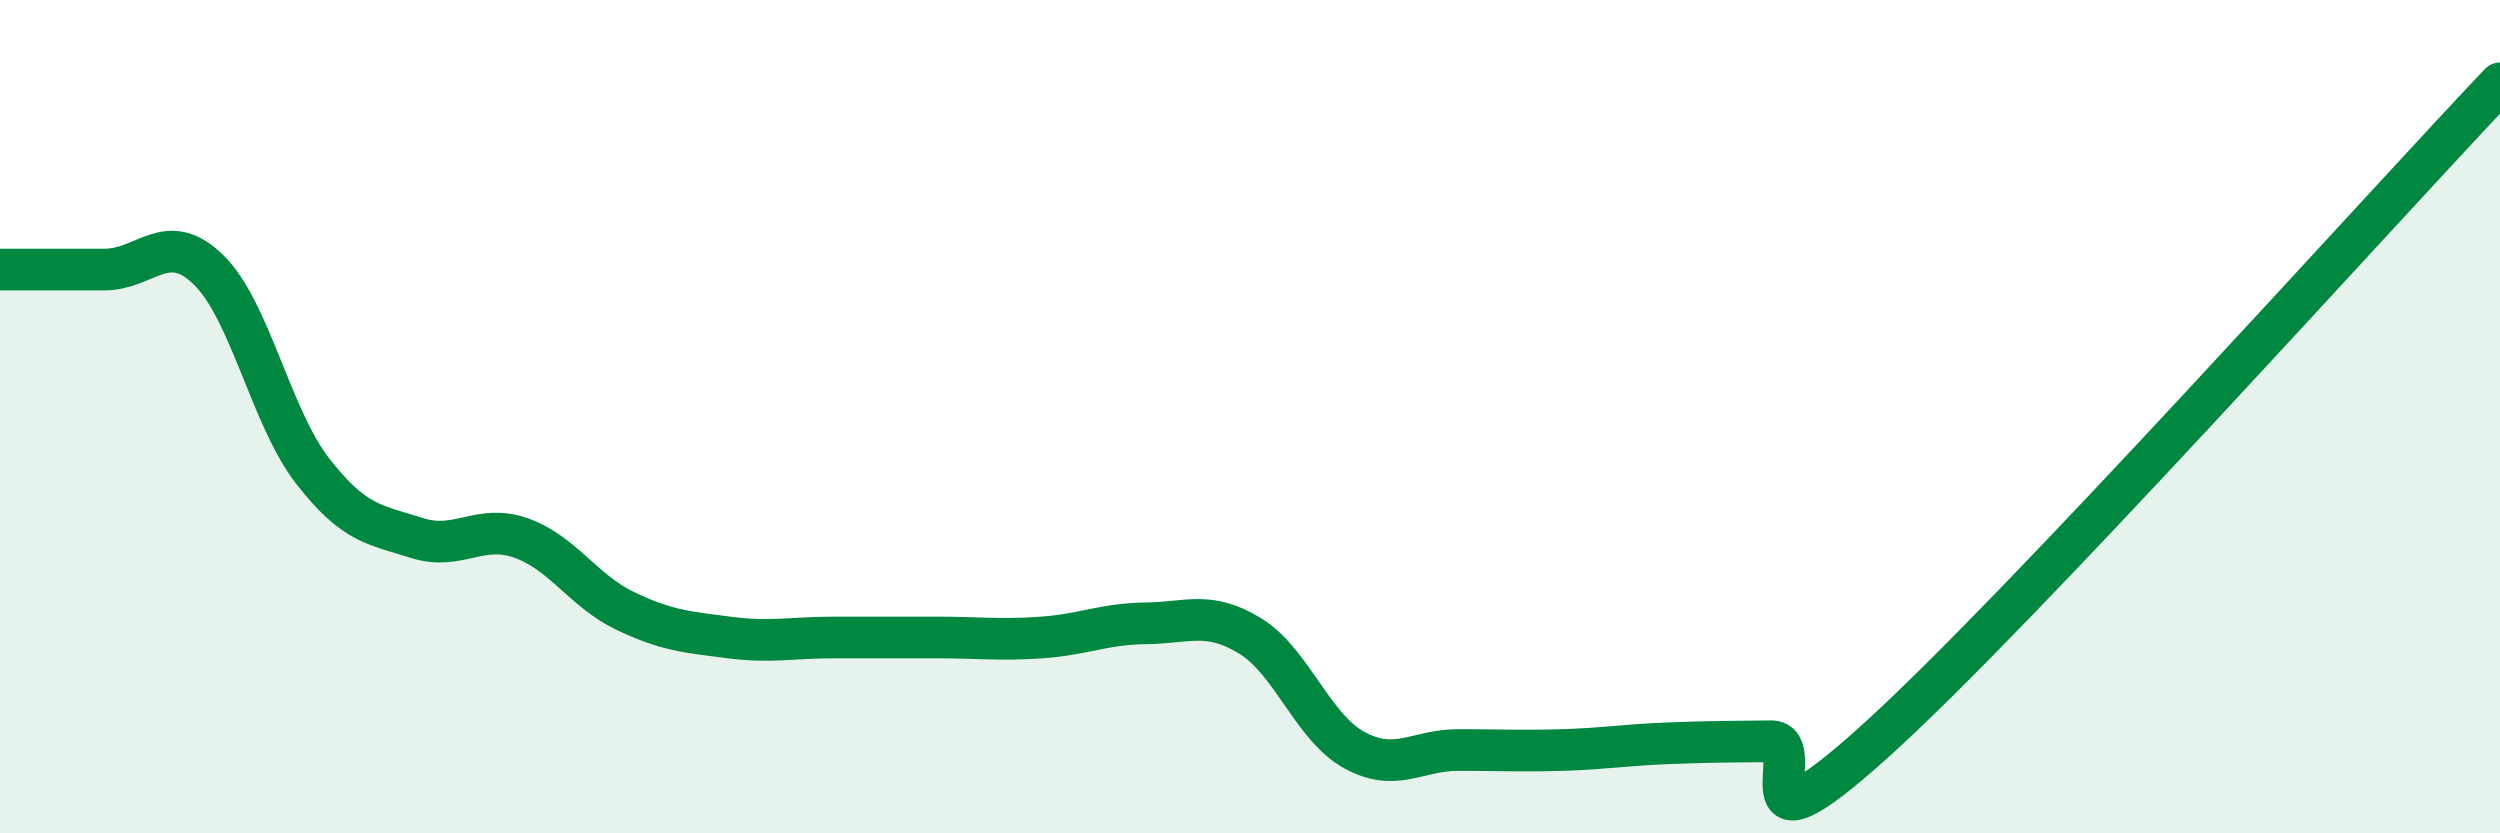
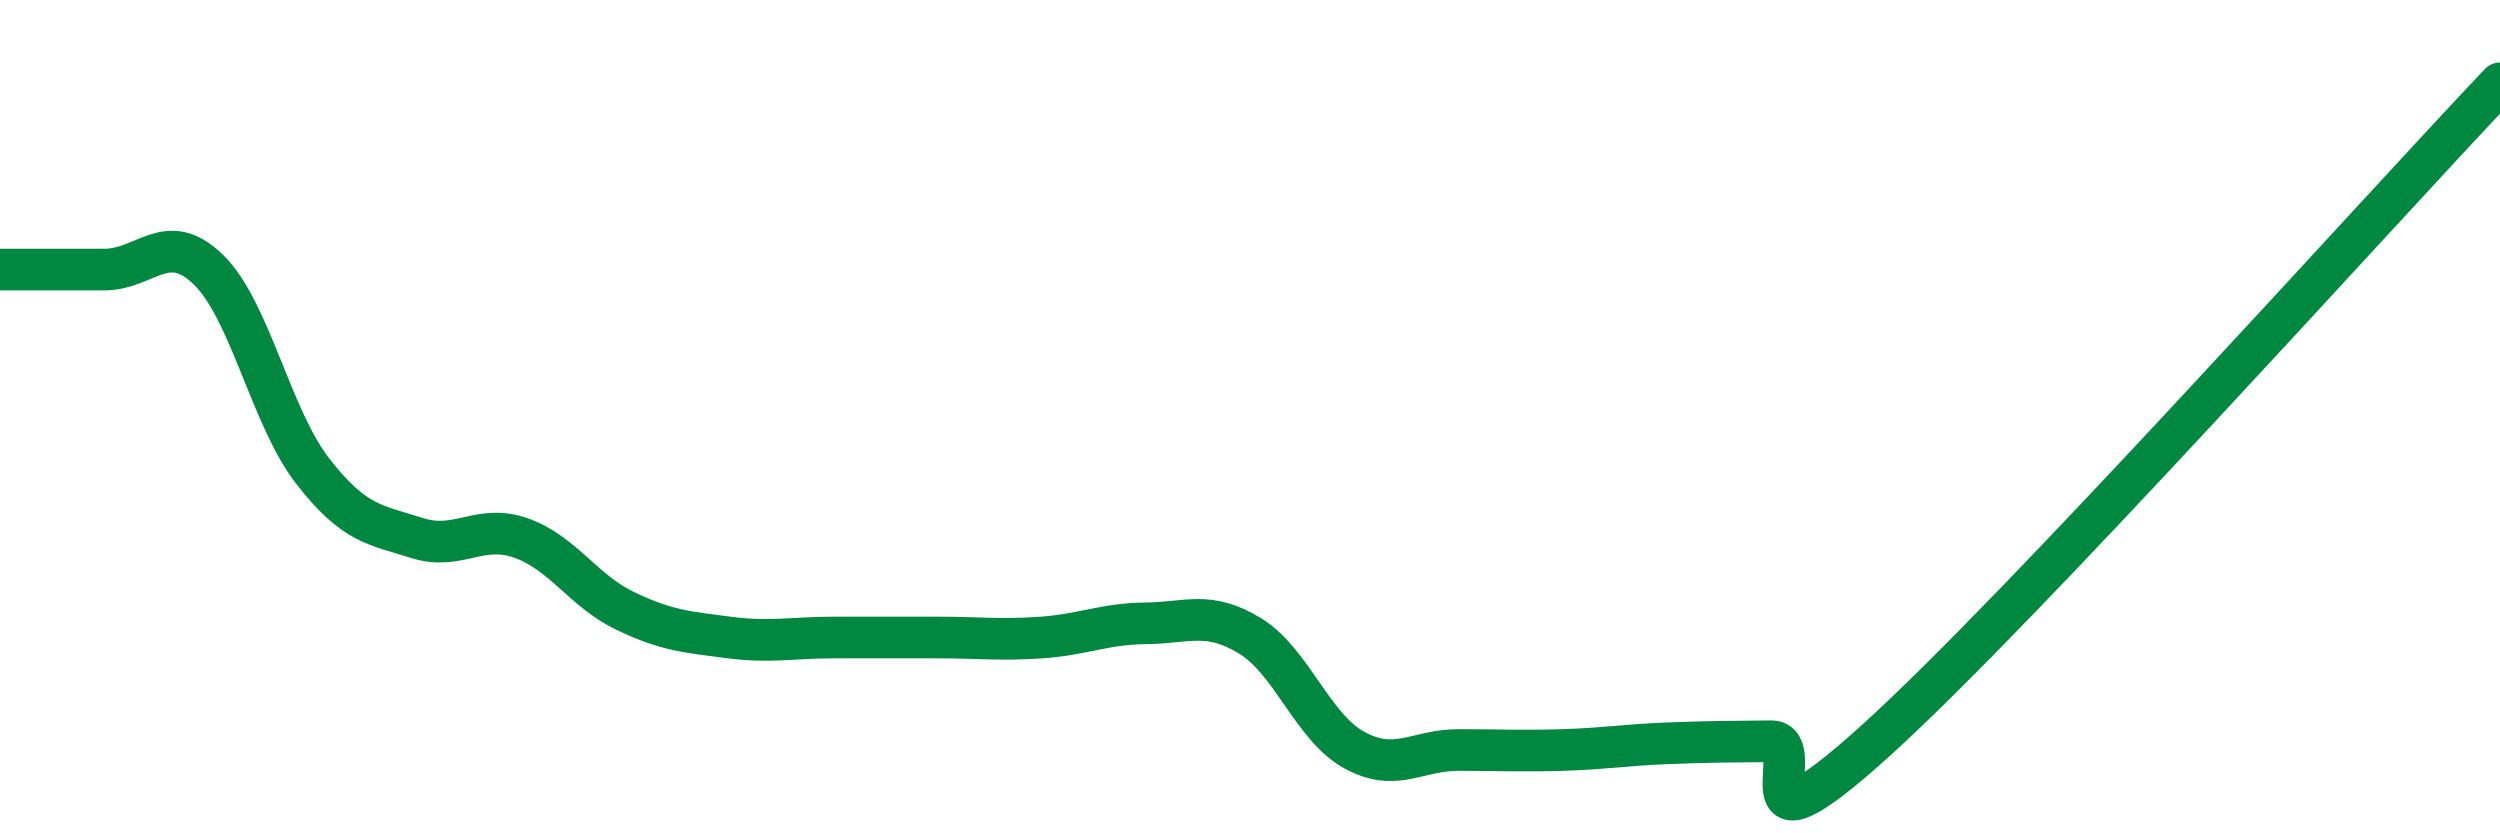
<svg xmlns="http://www.w3.org/2000/svg" width="60" height="20" viewBox="0 0 60 20">
-   <path d="M 0,6.47 C 0.5,6.47 1.5,6.47 2.5,6.47 C 3.5,6.47 4,5.5 5,6.47 C 6,7.44 6.5,10.01 7.5,11.3 C 8.5,12.59 9,12.59 10,12.91 C 11,13.23 11.5,12.56 12.5,12.91 C 13.5,13.26 14,14.18 15,14.66 C 16,15.14 16.5,15.17 17.5,15.3 C 18.5,15.43 19,15.3 20,15.3 C 21,15.3 21.5,15.3 22.5,15.3 C 23.5,15.3 24,15.37 25,15.3 C 26,15.23 26.5,14.97 27.5,14.96 C 28.5,14.95 29,14.65 30,15.26 C 31,15.87 31.5,17.45 32.5,18 C 33.5,18.55 34,18 35,18 C 36,18 36.5,18.03 37.5,18 C 38.5,17.97 39,17.88 40,17.84 C 41,17.8 41.5,17.8 42.5,17.79 C 43.5,17.78 41.5,20.95 45,17.79 C 48.5,14.63 57,5.16 60,2L60 20L0 20Z" fill="#008740" opacity="0.1" stroke-linecap="round" stroke-linejoin="round" />
  <path d="M 0,6.47 C 0.5,6.47 1.5,6.47 2.5,6.47 C 3.5,6.47 4,5.5 5,6.47 C 6,7.44 6.5,10.01 7.5,11.3 C 8.5,12.59 9,12.59 10,12.91 C 11,13.23 11.5,12.56 12.5,12.91 C 13.5,13.26 14,14.18 15,14.66 C 16,15.14 16.5,15.17 17.5,15.3 C 18.5,15.43 19,15.3 20,15.3 C 21,15.3 21.5,15.3 22.5,15.3 C 23.5,15.3 24,15.37 25,15.3 C 26,15.23 26.5,14.97 27.5,14.96 C 28.5,14.95 29,14.65 30,15.26 C 31,15.87 31.5,17.45 32.5,18 C 33.5,18.55 34,18 35,18 C 36,18 36.5,18.03 37.5,18 C 38.5,17.97 39,17.88 40,17.84 C 41,17.8 41.5,17.8 42.5,17.79 C 43.5,17.78 41.5,20.95 45,17.79 C 48.5,14.63 57,5.16 60,2" stroke="#008740" stroke-width="1" fill="none" stroke-linecap="round" stroke-linejoin="round" />
</svg>